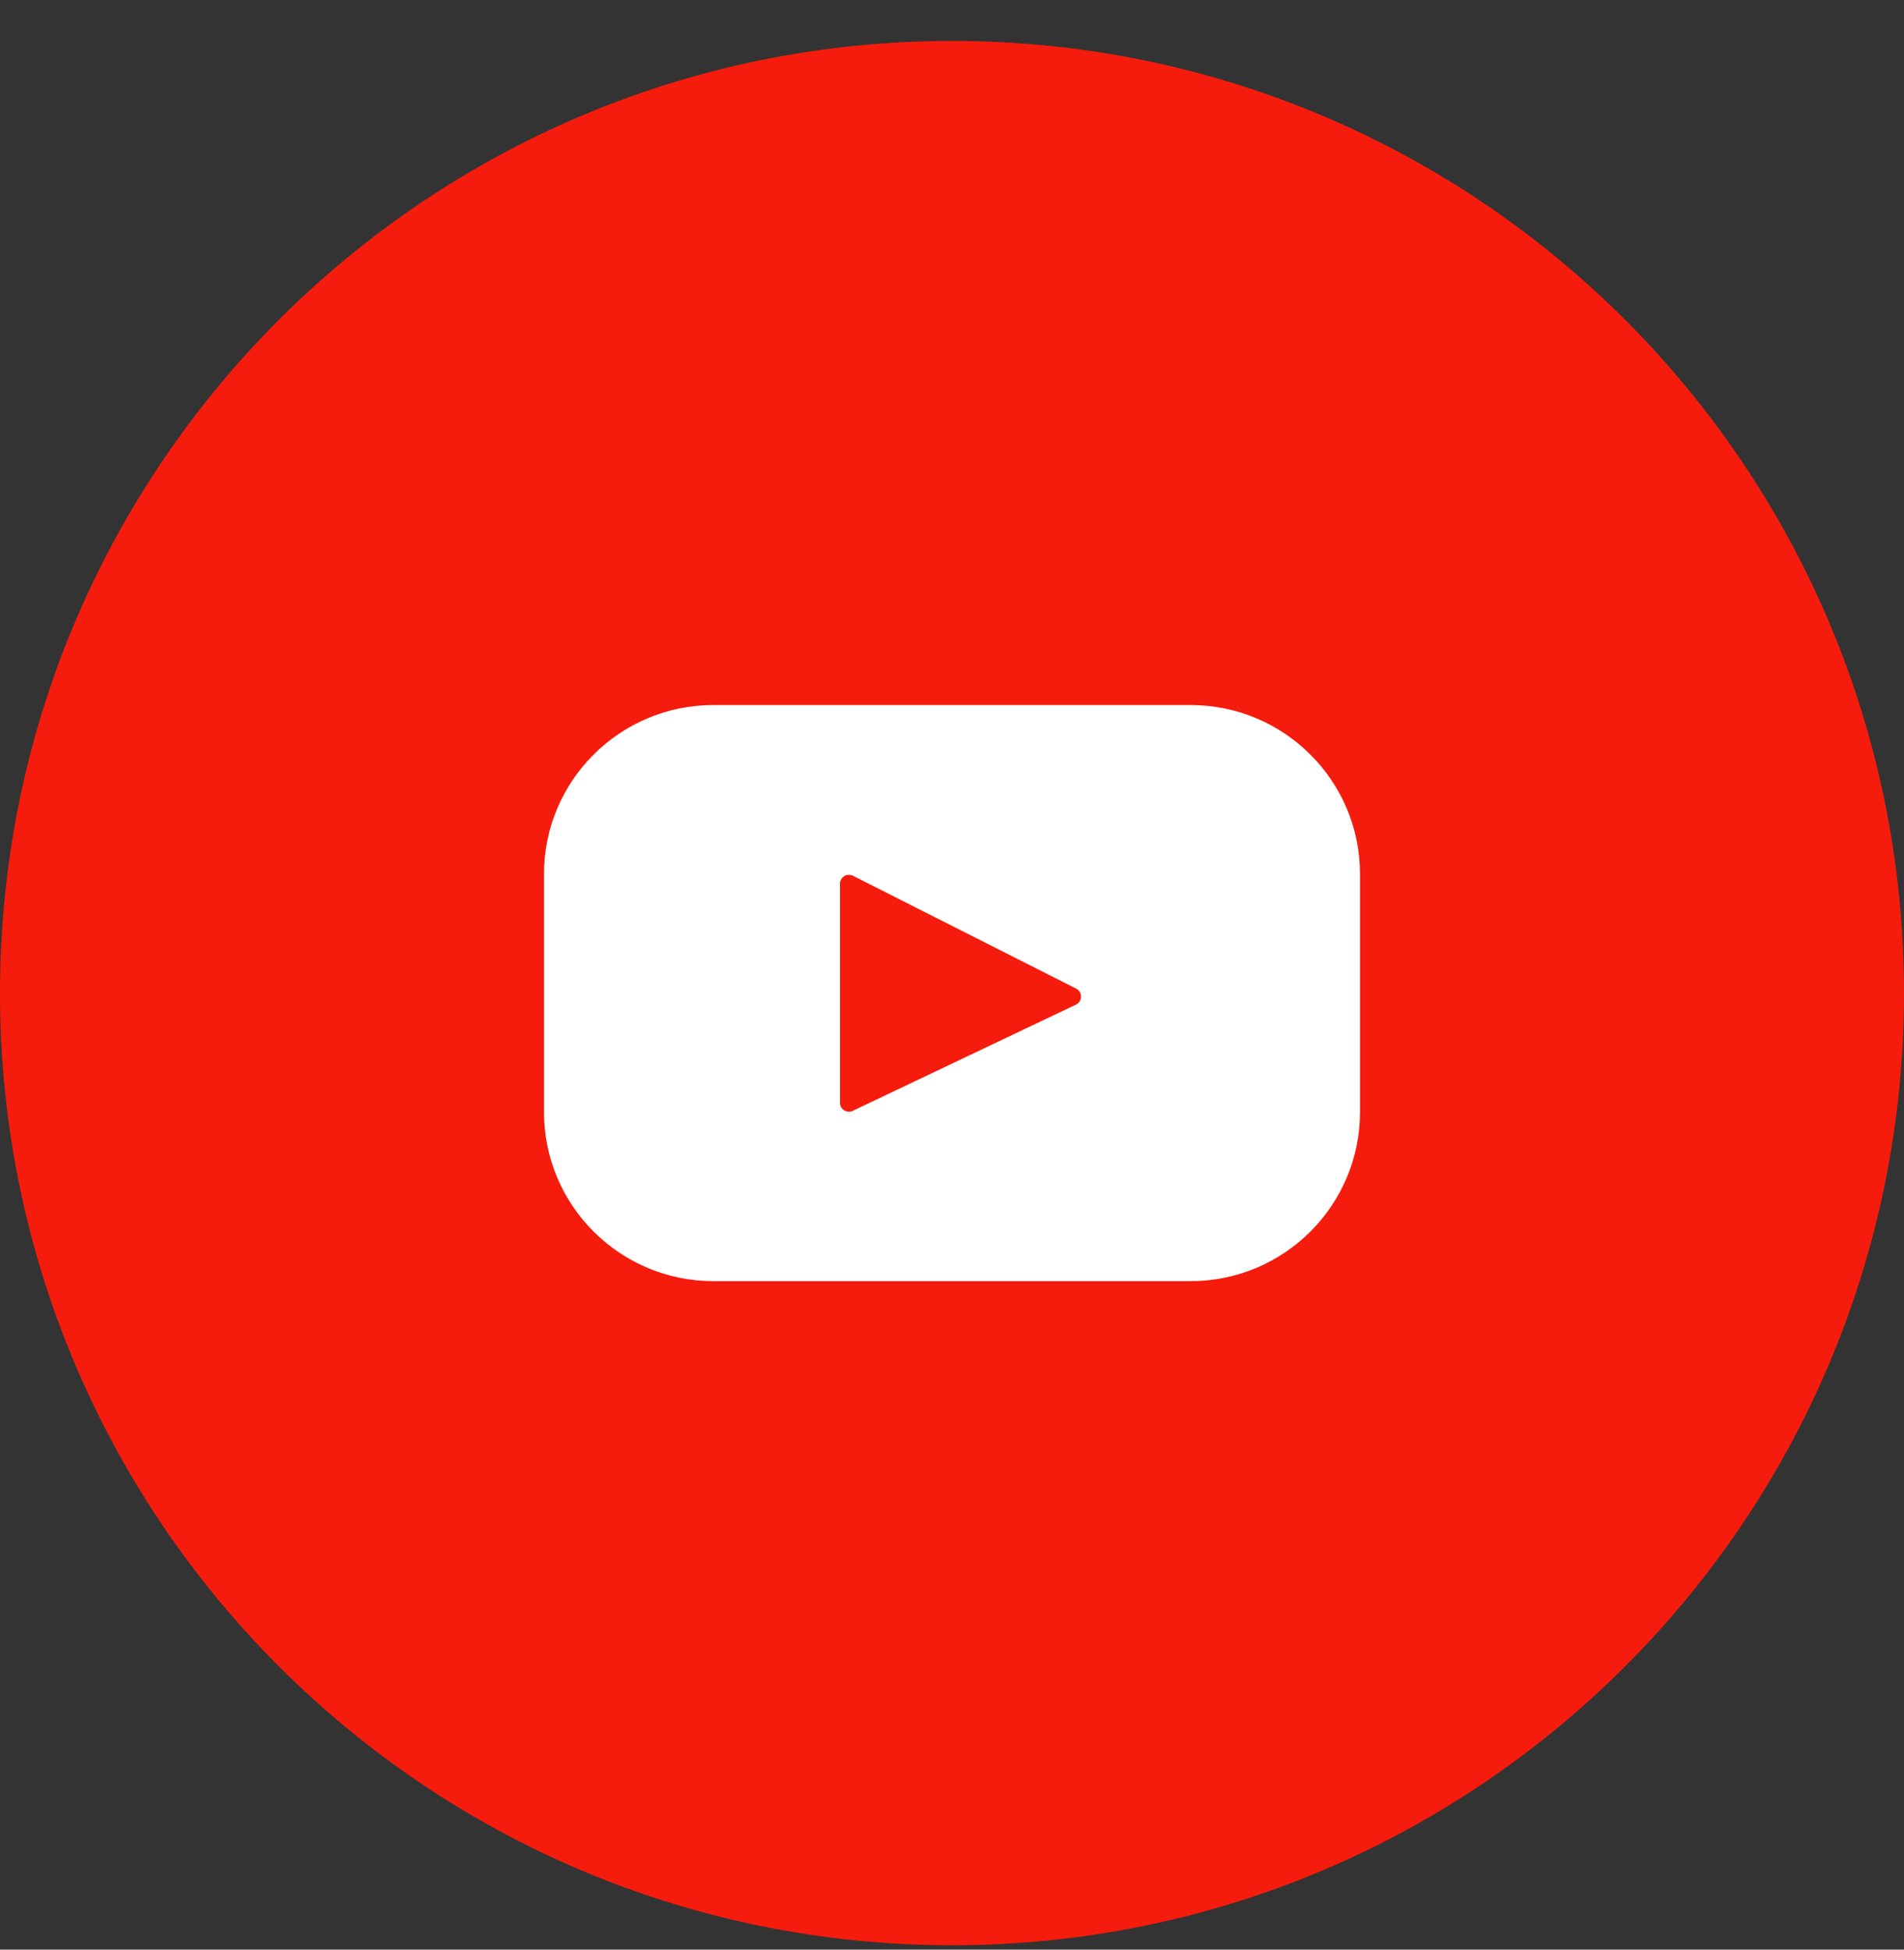
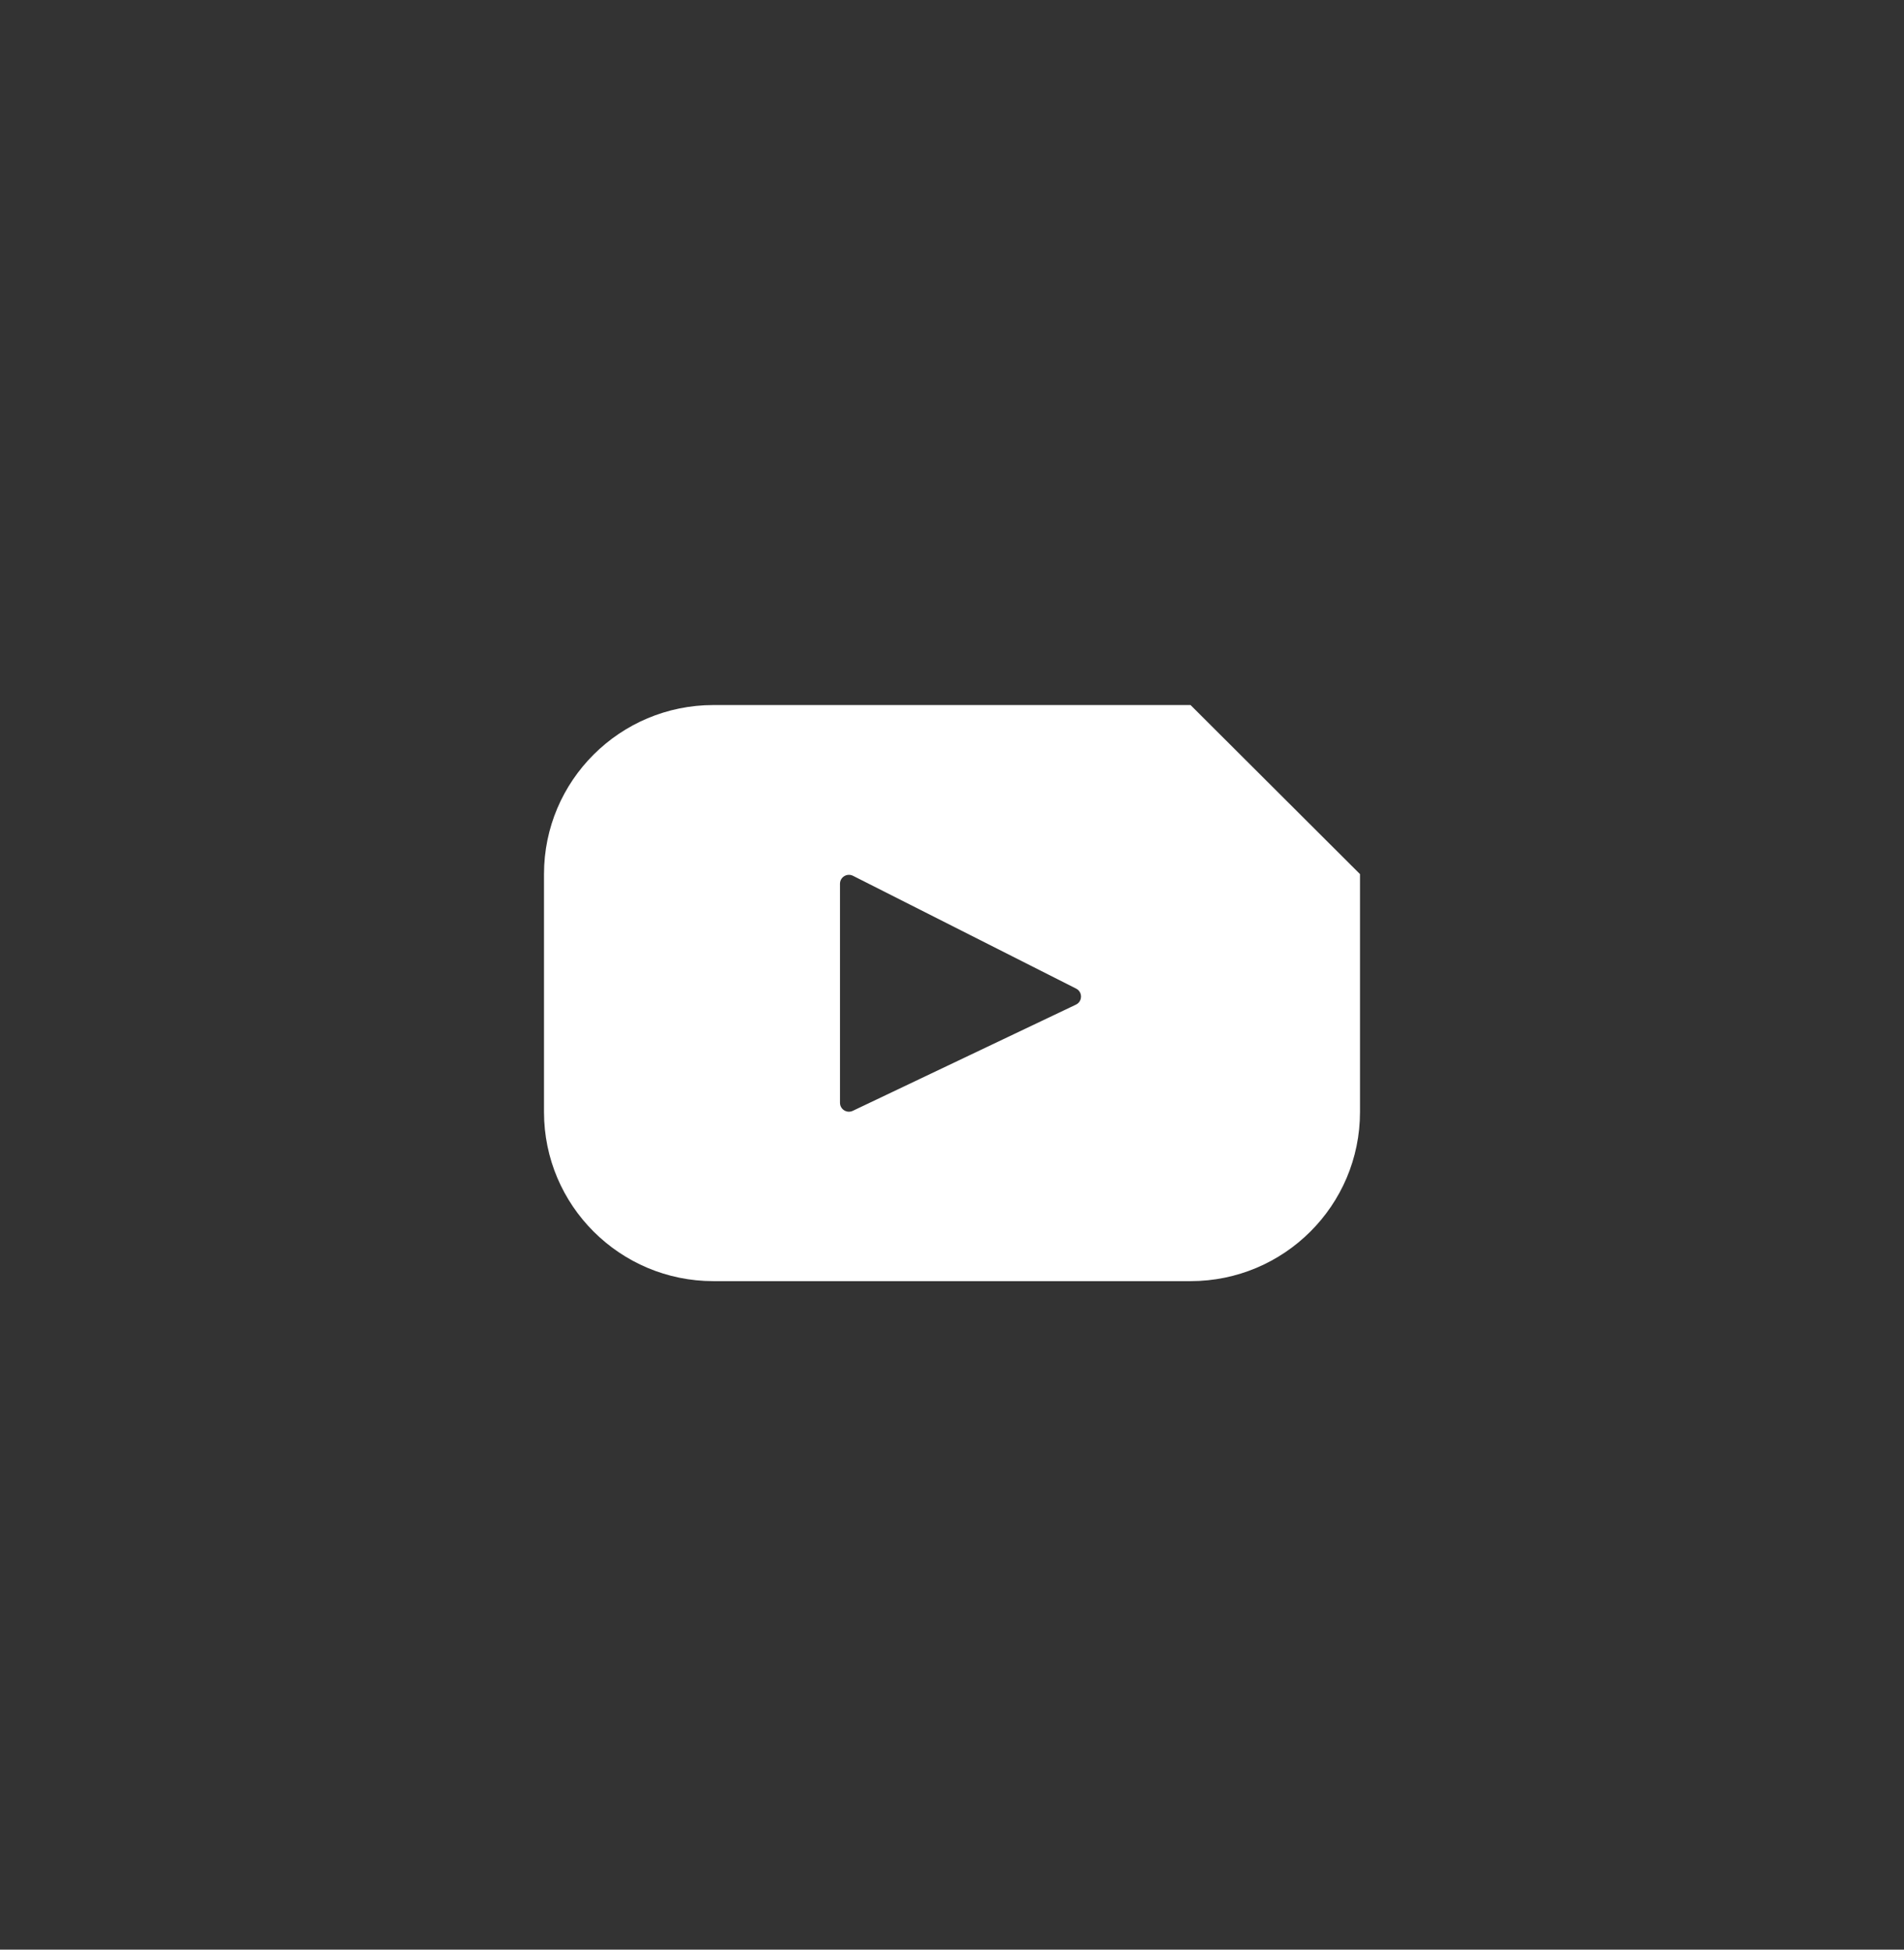
<svg xmlns="http://www.w3.org/2000/svg" width="42" height="43" viewBox="0 0 42 43" fill="none">
  <rect x="0" y="0" width="42" height="43" fill="#333333" stroke="none" />
-   <path fill-rule="evenodd" clip-rule="evenodd" d="M42 21.903C42 33.501 32.598 42.903 21 42.903C9.403 42.903 0 33.501 0 21.903C0 10.305 9.403 0.903 21 0.903C32.598 0.903 42 10.305 42 21.903Z" fill="#F61C0D" />
-   <path d="M26.262 15.55H15.738C13.674 15.55 12 17.219 12 19.279V24.526C12 26.586 13.674 28.256 15.738 28.256H26.262C28.326 28.256 30 26.586 30 24.526V19.279C30 17.219 28.326 15.55 26.262 15.55ZM23.733 22.158L18.811 24.5C18.68 24.562 18.529 24.467 18.529 24.322V19.492C18.529 19.345 18.684 19.25 18.816 19.316L23.738 21.804C23.884 21.878 23.881 22.088 23.733 22.158Z" fill="white" />
+   <path d="M26.262 15.55H15.738C13.674 15.55 12 17.219 12 19.279V24.526C12 26.586 13.674 28.256 15.738 28.256H26.262C28.326 28.256 30 26.586 30 24.526V19.279ZM23.733 22.158L18.811 24.5C18.68 24.562 18.529 24.467 18.529 24.322V19.492C18.529 19.345 18.684 19.25 18.816 19.316L23.738 21.804C23.884 21.878 23.881 22.088 23.733 22.158Z" fill="white" />
</svg>